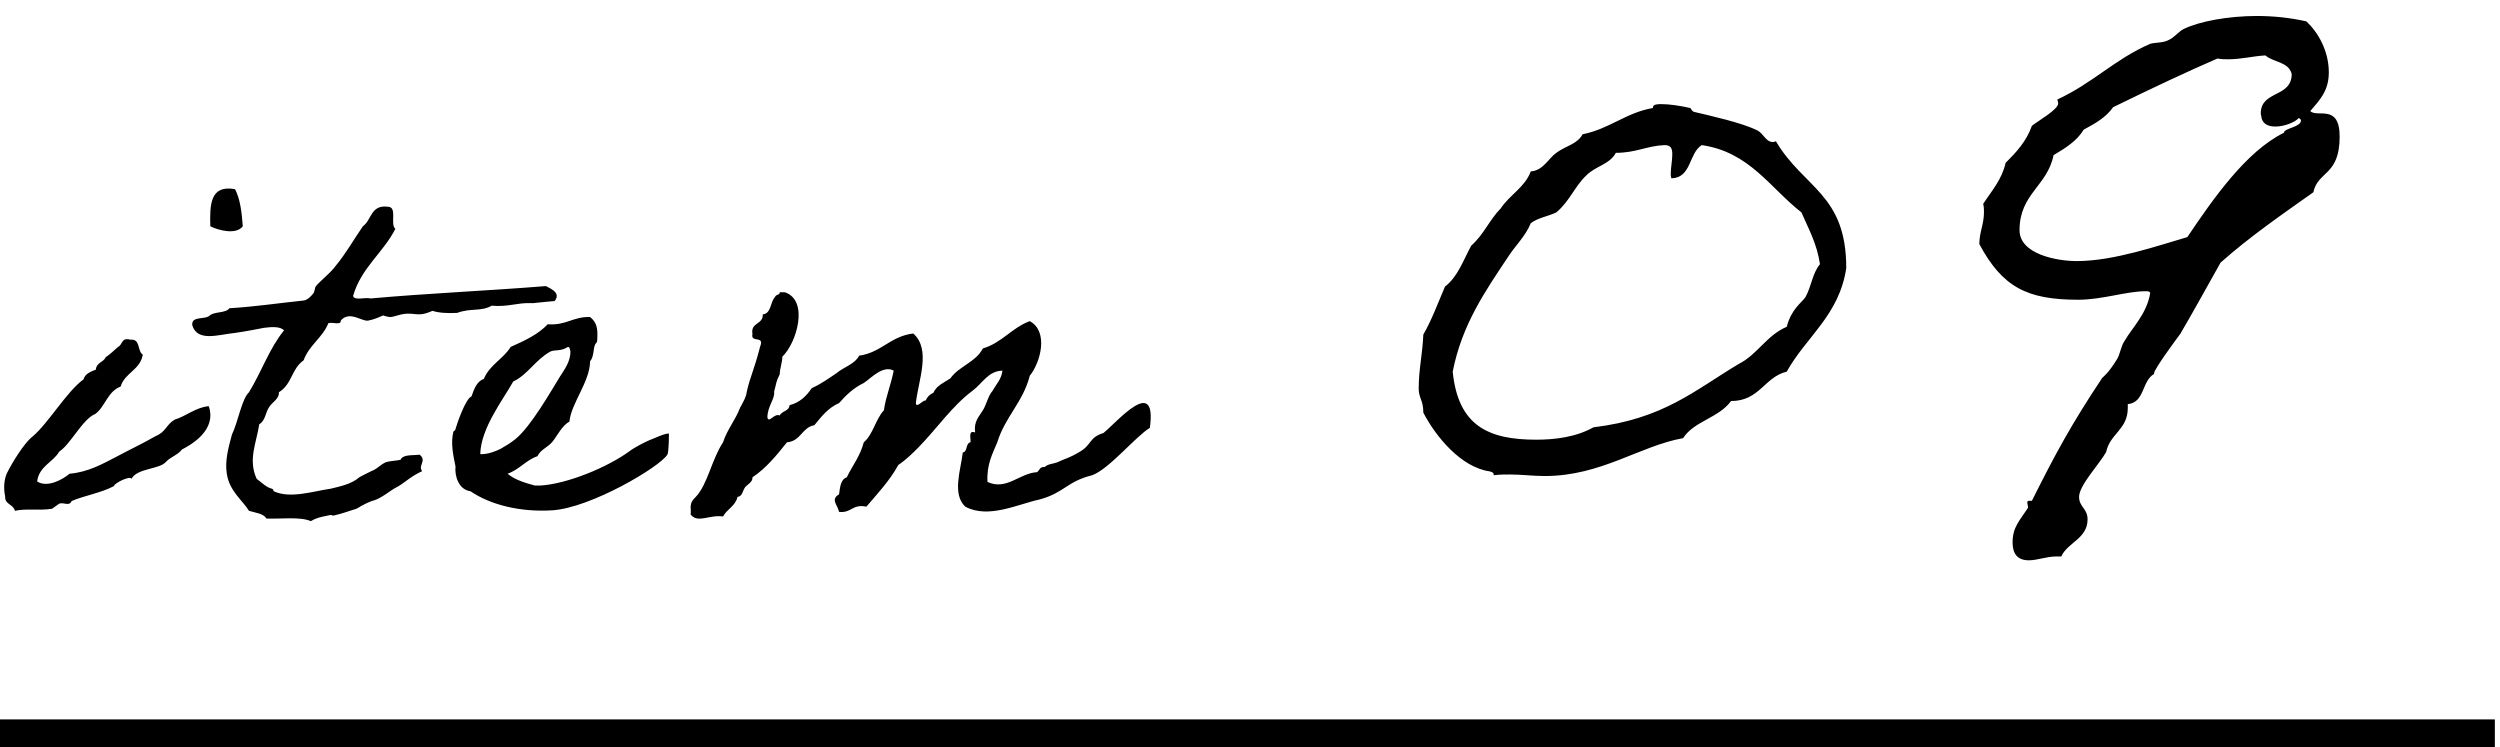
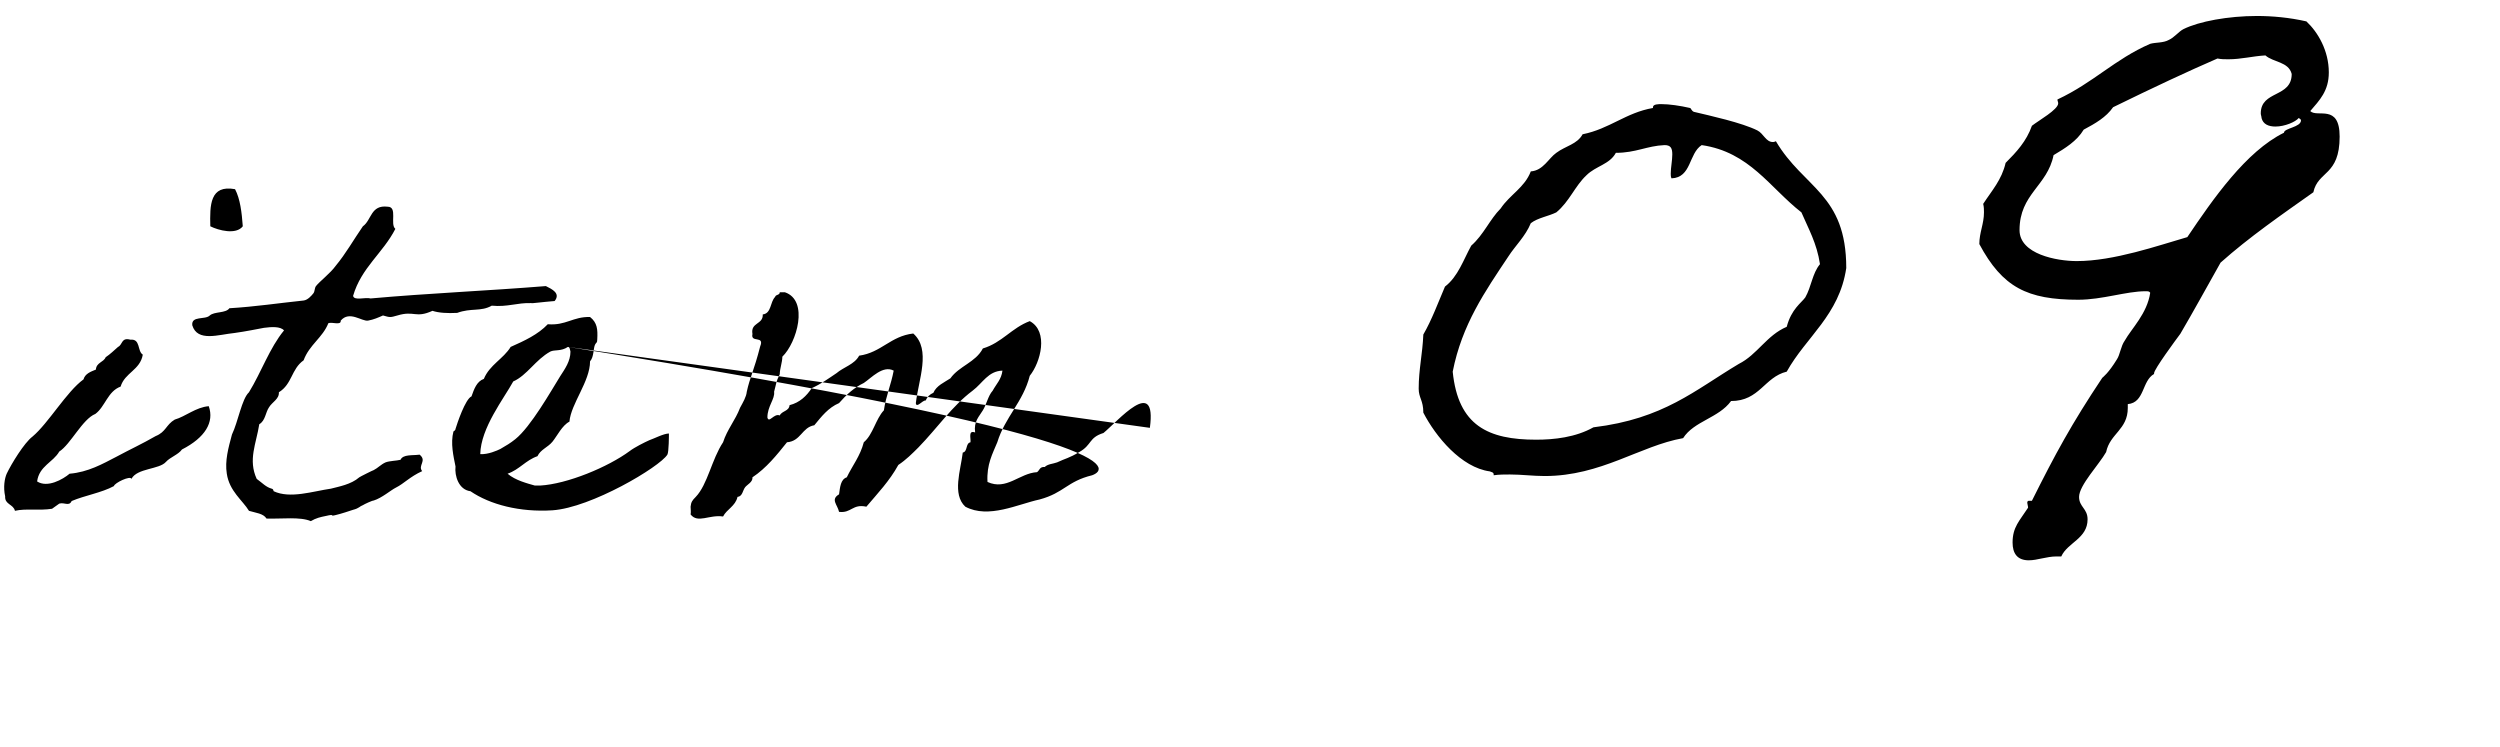
<svg xmlns="http://www.w3.org/2000/svg" width="97" height="29" viewBox="0 0 97 29" fill="none">
-   <path d="M6.44 17.92C6.18 18.22 5.32 18.16 5.1 18.58C5.06 18.44 4.44 18.74 4.42 18.86C3.94 19.12 3.3 19.22 2.78 19.44C2.68 19.66 2.5 19.48 2.3 19.54C2.26 19.56 2.06 19.72 2.02 19.74C1.52 19.82 1 19.72 0.58 19.82C0.52 19.56 0.18 19.58 0.2 19.26C0.12 18.9 0.18 18.56 0.26 18.38C0.44 18 0.94 17.18 1.26 16.94C1.88 16.42 2.58 15.2 3.24 14.72C3.3 14.5 3.52 14.42 3.72 14.34C3.74 14.06 4.02 14.06 4.1 13.86C4.28 13.74 4.42 13.6 4.58 13.46C4.76 13.38 4.7 13.08 5.06 13.18C5.46 13.14 5.32 13.62 5.54 13.76C5.44 14.36 4.84 14.46 4.68 15C4.18 15.18 4.08 15.78 3.7 16.06C3.2 16.26 2.74 17.24 2.3 17.52C2.06 17.94 1.52 18.08 1.44 18.68C1.84 18.94 2.44 18.6 2.7 18.38C3.42 18.32 3.98 18 4.52 17.72C5.04 17.44 5.52 17.22 6.04 16.92C6.44 16.76 6.44 16.48 6.78 16.28C7.2 16.16 7.6 15.8 8.1 15.76C8.32 16.38 7.96 16.98 7.06 17.44C6.92 17.64 6.6 17.74 6.44 17.92ZM8.16 8.78C8.14 7.96 8.14 7.16 9.12 7.34C9.32 7.72 9.38 8.24 9.42 8.78C9.16 9.12 8.48 8.94 8.16 8.78ZM16.28 17.64C16.58 17.88 16.2 18.06 16.38 18.28C15.9 18.5 15.68 18.76 15.36 18.92C15.16 19.02 14.82 19.32 14.5 19.42C14.44 19.42 14.14 19.56 14.08 19.6C13.96 19.64 13.94 19.72 13.7 19.78C13.58 19.82 13.22 19.94 13.04 19.98C12.74 20.06 13.06 19.92 12.64 20.02C12.44 20.06 12.26 20.1 12.06 20.22C11.64 20.04 10.92 20.14 10.34 20.12C10.22 19.92 9.92 19.9 9.66 19.82C9.42 19.42 8.9 19.06 8.8 18.38C8.72 17.88 8.86 17.38 9 16.86C9.24 16.36 9.38 15.48 9.66 15.22C10.14 14.44 10.46 13.5 11.02 12.82C10.88 12.66 10.54 12.68 10.24 12.72C10.02 12.76 9.54 12.86 9.1 12.92C8.48 12.98 7.66 13.28 7.46 12.62C7.42 12.24 7.96 12.42 8.14 12.24C8.32 12.08 8.76 12.16 8.9 11.96C9.9 11.9 10.82 11.76 11.78 11.66C11.94 11.64 12.08 11.48 12.16 11.38C12.22 11.3 12.2 11.18 12.26 11.1C12.4 10.92 12.82 10.6 13.02 10.32C13.42 9.84 13.72 9.3 14.08 8.78C14.42 8.54 14.38 7.94 15.04 8.02C15.44 8.02 15.12 8.7 15.34 8.88C14.86 9.82 14.02 10.38 13.7 11.48C13.74 11.68 14.18 11.52 14.38 11.58C16.6 11.38 18.96 11.28 21.18 11.1C21.42 11.22 21.76 11.38 21.52 11.68C21.02 11.72 20.6 11.78 20.62 11.76C20.06 11.74 19.7 11.92 19.08 11.86C18.66 12.1 18.28 11.94 17.74 12.14C17.36 12.16 17.02 12.14 16.78 12.06C16.12 12.36 16.08 12.04 15.42 12.24C15.14 12.32 15.14 12.32 14.86 12.24C14.68 12.32 14.5 12.4 14.28 12.44C14.04 12.48 13.56 12.04 13.22 12.44C13.24 12.64 12.88 12.48 12.74 12.54C12.52 13.1 12 13.38 11.78 13.98C11.3 14.32 11.34 14.9 10.82 15.22C10.84 15.48 10.56 15.6 10.44 15.8C10.3 16 10.3 16.32 10.06 16.46C9.94 17.22 9.62 17.84 9.96 18.58C10.18 18.74 10.32 18.9 10.54 18.96C10.62 18.98 10.6 19.04 10.62 19.06C11.26 19.36 12.14 19.06 12.84 18.96C13.14 18.88 13.62 18.8 13.94 18.52C13.96 18.5 14.48 18.24 14.5 18.24C14.66 18.16 14.78 18.02 14.96 17.94C15.12 17.88 15.38 17.88 15.54 17.84C15.64 17.62 16 17.68 16.28 17.64ZM25.954 16.82C25.954 16.86 25.954 17.54 25.894 17.64C25.594 18.12 22.934 19.7 21.434 19.8C20.174 19.88 19.014 19.58 18.254 19.06C17.794 19 17.634 18.46 17.674 18.1C17.594 17.7 17.474 17.2 17.594 16.74C17.594 16.74 17.674 16.7 17.674 16.64C17.734 16.44 18.054 15.48 18.294 15.38C18.394 15.1 18.494 14.8 18.774 14.7C18.994 14.16 19.534 13.92 19.814 13.46C20.354 13.22 20.874 12.98 21.254 12.58C21.954 12.64 22.234 12.28 22.894 12.3C23.174 12.52 23.194 12.78 23.174 13.16C23.174 13.32 23.134 13.28 23.094 13.36C23.014 13.5 23.054 13.84 22.894 14.02C22.894 14.8 22.154 15.66 22.094 16.36C21.814 16.5 21.614 16.92 21.434 17.14C21.254 17.36 20.974 17.44 20.854 17.7C20.394 17.86 20.154 18.22 19.694 18.38C19.994 18.64 20.474 18.76 20.754 18.84H20.954C22.014 18.78 23.594 18.12 24.434 17.5C24.614 17.36 25.014 17.16 25.194 17.08C25.374 17.02 25.754 16.82 25.954 16.82ZM22.034 13.46C21.774 13.64 21.514 13.56 21.354 13.64C20.774 13.96 20.454 14.56 19.914 14.8C19.554 15.46 18.654 16.6 18.634 17.62C18.934 17.64 19.294 17.48 19.414 17.42C19.654 17.28 19.794 17.2 19.994 17.04C20.594 16.56 21.374 15.18 21.734 14.6C21.914 14.32 22.134 14.02 22.134 13.64C22.114 13.58 22.114 13.46 22.034 13.46ZM44.615 16.6C44.055 16.94 43.035 18.2 42.375 18.44C41.395 18.68 41.295 19.12 40.335 19.38C39.495 19.56 38.355 20.14 37.455 19.66C36.935 19.18 37.275 18.24 37.355 17.56C37.555 17.52 37.455 17.2 37.655 17.16C37.675 17 37.555 16.68 37.835 16.78C37.775 16.34 37.995 16.16 38.135 15.92C38.275 15.7 38.335 15.36 38.515 15.16C38.655 14.9 38.855 14.72 38.895 14.38C38.335 14.4 38.135 14.86 37.735 15.16C36.935 15.76 36.375 16.6 35.635 17.36C35.395 17.6 35.155 17.84 34.855 18.04C34.515 18.66 34.055 19.14 33.615 19.66C33.075 19.54 33.035 19.92 32.555 19.86C32.495 19.58 32.215 19.38 32.555 19.18C32.595 18.9 32.615 18.6 32.855 18.52C33.075 18.06 33.375 17.7 33.515 17.16C33.875 16.86 33.975 16.26 34.295 15.92C34.375 15.36 34.575 14.92 34.675 14.38C34.255 14.16 33.815 14.66 33.515 14.86C33.135 15.04 32.835 15.32 32.555 15.64C32.135 15.82 31.875 16.16 31.595 16.5C31.115 16.58 31.075 17.12 30.535 17.16C30.135 17.66 29.735 18.16 29.195 18.52C29.215 18.7 28.995 18.8 28.915 18.9C28.815 19.02 28.815 19.26 28.615 19.28C28.535 19.64 28.195 19.76 28.055 20.04C27.515 19.96 27.075 20.32 26.795 19.96C26.815 19.86 26.795 19.76 26.795 19.66C26.815 19.48 26.855 19.42 26.995 19.28C27.455 18.8 27.615 17.82 28.055 17.16C28.215 16.66 28.535 16.3 28.715 15.82C28.835 15.6 28.955 15.4 28.975 15.2C29.095 14.64 29.255 14.38 29.495 13.44C29.675 13 29.115 13.32 29.195 12.96C29.115 12.5 29.615 12.6 29.595 12.2C29.935 12.16 29.875 11.72 30.075 11.52C30.095 11.42 30.255 11.46 30.255 11.34H30.455C31.395 11.66 30.915 13.3 30.355 13.84C30.355 14.06 30.255 14.3 30.255 14.52C30.095 14.84 30.135 14.84 30.035 15.2C30.075 15.48 29.775 15.76 29.775 16.2C29.835 16.44 30.035 16.02 30.255 16.12C30.335 15.94 30.615 15.96 30.635 15.72C31.035 15.62 31.295 15.36 31.495 15.06C31.855 14.9 32.155 14.68 32.455 14.48C32.735 14.24 33.155 14.14 33.335 13.8C34.195 13.68 34.555 13.04 35.435 12.94C36.135 13.56 35.635 14.74 35.535 15.64C35.555 15.86 35.795 15.52 35.915 15.54C35.975 15.4 36.075 15.3 36.215 15.24C36.335 14.96 36.635 14.84 36.875 14.68C37.215 14.2 37.855 14.06 38.135 13.52C38.875 13.3 39.255 12.72 39.955 12.46C40.695 12.86 40.375 14.06 39.955 14.58C39.695 15.6 38.995 16.18 38.695 17.16C38.515 17.6 38.275 18.02 38.315 18.7C39.055 19.04 39.555 18.36 40.235 18.32C40.335 18.26 40.335 18.1 40.535 18.12C40.655 18 40.855 18 41.015 17.94C41.355 17.78 41.475 17.78 41.875 17.54C42.375 17.26 42.235 16.98 42.815 16.8C43.355 16.36 44.895 14.54 44.615 16.6ZM61.405 5.21C62.455 5 63.085 4.37 64.135 4.19V4.16C64.135 4.04 64.345 4.04 64.465 4.04C64.765 4.04 65.185 4.1 65.575 4.19C65.605 4.19 65.635 4.31 65.725 4.34C66.355 4.49 67.585 4.76 68.185 5.06C68.425 5.18 68.515 5.51 68.785 5.51C68.815 5.51 68.845 5.51 68.905 5.48C69.985 7.31 71.635 7.52 71.635 10.4C71.365 12.23 70.075 13.07 69.325 14.42C68.455 14.63 68.275 15.56 67.165 15.56C66.685 16.22 65.725 16.34 65.305 17C63.625 17.3 62.125 18.47 59.935 18.47C59.485 18.47 59.035 18.41 58.585 18.41C58.375 18.41 58.165 18.41 57.955 18.44V18.41C57.955 18.32 57.865 18.32 57.805 18.29C56.695 18.14 55.705 16.94 55.225 16.01C55.225 15.53 55.045 15.44 55.045 15.08C55.045 14.33 55.195 13.73 55.225 12.98C55.555 12.41 55.795 11.75 56.065 11.12C56.575 10.73 56.785 10.07 57.085 9.53C57.565 9.11 57.805 8.51 58.225 8.09C58.585 7.55 59.155 7.28 59.395 6.65C59.875 6.62 60.085 6.14 60.385 5.93C60.745 5.66 61.195 5.6 61.405 5.21ZM64.585 5.63C63.895 5.66 63.475 5.93 62.695 5.93C62.455 6.38 61.915 6.44 61.555 6.8C61.105 7.22 60.895 7.82 60.385 8.24C60.085 8.39 59.665 8.45 59.395 8.66C59.185 9.17 58.795 9.53 58.525 9.95C57.625 11.3 56.725 12.59 56.365 14.42C56.575 16.52 57.745 17.06 59.605 17.06C60.295 17.06 61.135 16.97 61.825 16.58C64.555 16.25 65.755 15.14 67.465 14.12C68.185 13.76 68.545 13.01 69.325 12.68C69.505 11.99 69.895 11.75 70.045 11.54C70.285 11.12 70.315 10.61 70.615 10.25C70.495 9.44 70.165 8.87 69.895 8.24C68.665 7.28 67.885 5.9 66.025 5.63C65.515 5.96 65.635 6.89 64.855 6.92C64.825 6.86 64.825 6.8 64.825 6.74C64.825 6.5 64.885 6.23 64.885 5.99C64.885 5.75 64.825 5.63 64.585 5.63ZM87.568 0.62C88.168 0.62 88.828 0.68 89.488 0.83C89.938 1.25 90.358 1.97 90.358 2.81C90.358 3.53 89.998 3.89 89.638 4.31C89.908 4.58 90.778 4.01 90.778 5.3C90.778 6.83 89.938 6.62 89.758 7.46C88.528 8.33 87.268 9.2 86.158 10.19C85.618 11.15 85.108 12.08 84.598 12.95C84.418 13.19 83.578 14.33 83.578 14.48V14.51C83.098 14.78 83.218 15.62 82.558 15.68V15.83C82.558 16.67 81.868 16.82 81.718 17.54C81.448 18.02 80.668 18.83 80.668 19.28C80.668 19.67 80.998 19.73 80.998 20.15C80.998 20.9 80.218 21.05 79.978 21.59H79.798C79.408 21.59 79.048 21.74 78.718 21.74C78.268 21.74 78.088 21.47 78.088 21.05C78.088 20.45 78.358 20.21 78.688 19.7V19.67C78.688 19.64 78.658 19.55 78.658 19.49C78.658 19.46 78.688 19.43 78.718 19.43H78.838C79.738 17.63 80.368 16.46 81.568 14.66C81.598 14.63 81.808 14.48 82.138 13.94C82.258 13.76 82.288 13.43 82.438 13.22C82.708 12.74 83.308 12.17 83.428 11.36C83.398 11.3 83.338 11.3 83.248 11.3C82.498 11.3 81.568 11.63 80.638 11.63C78.658 11.63 77.698 11.15 76.798 9.47C76.798 9.02 76.978 8.69 76.978 8.24C76.978 8.15 76.978 8.03 76.948 7.91C77.278 7.4 77.668 6.98 77.818 6.32C78.238 5.9 78.628 5.48 78.838 4.88C79.108 4.67 79.858 4.25 79.858 4.01C79.858 3.95 79.828 3.92 79.828 3.86C81.238 3.2 82.048 2.3 83.428 1.7C83.638 1.64 83.938 1.67 84.148 1.55C84.358 1.46 84.538 1.22 84.718 1.13C85.318 0.83 86.458 0.62 87.568 0.62ZM88.288 4.91C88.018 4.91 87.808 4.82 87.748 4.58C87.748 4.52 87.718 4.46 87.718 4.4C87.718 3.5 88.918 3.8 88.918 2.87C88.798 2.39 88.198 2.42 87.898 2.15C87.388 2.18 86.968 2.3 86.458 2.3C86.308 2.3 86.188 2.3 86.038 2.27C84.928 2.75 83.518 3.41 81.988 4.16C81.718 4.55 81.298 4.79 80.848 5.03C80.578 5.48 80.128 5.75 79.678 6.02C79.438 7.22 78.358 7.52 78.358 8.93C78.358 9.86 79.798 10.13 80.578 10.13C82.018 10.13 83.728 9.53 84.868 9.2C85.858 7.73 87.148 5.87 88.618 5.15C88.618 4.97 89.278 4.94 89.278 4.67C89.278 4.64 89.248 4.61 89.188 4.58C89.068 4.73 88.648 4.91 88.288 4.91Z" fill="black" />
-   <rect y="27.913" width="96.8" height="1.087" fill="black" />
+   <path d="M6.44 17.92C6.18 18.22 5.32 18.16 5.1 18.58C5.06 18.44 4.44 18.74 4.42 18.86C3.94 19.12 3.3 19.22 2.78 19.44C2.68 19.66 2.5 19.48 2.3 19.54C2.26 19.56 2.06 19.72 2.02 19.74C1.52 19.82 1 19.72 0.58 19.82C0.52 19.56 0.18 19.58 0.2 19.26C0.12 18.9 0.18 18.56 0.26 18.38C0.44 18 0.94 17.18 1.26 16.94C1.88 16.42 2.58 15.2 3.24 14.72C3.3 14.5 3.52 14.42 3.72 14.34C3.74 14.06 4.02 14.06 4.1 13.86C4.28 13.74 4.42 13.6 4.58 13.46C4.76 13.38 4.7 13.08 5.06 13.18C5.46 13.14 5.32 13.62 5.54 13.76C5.44 14.36 4.84 14.46 4.68 15C4.18 15.18 4.08 15.78 3.7 16.06C3.2 16.26 2.74 17.24 2.3 17.52C2.06 17.94 1.52 18.08 1.44 18.68C1.84 18.94 2.44 18.6 2.7 18.38C3.42 18.32 3.98 18 4.52 17.72C5.04 17.44 5.52 17.22 6.04 16.92C6.44 16.76 6.44 16.48 6.78 16.28C7.2 16.16 7.6 15.8 8.1 15.76C8.32 16.38 7.96 16.98 7.06 17.44C6.92 17.64 6.6 17.74 6.44 17.92ZM8.16 8.78C8.14 7.96 8.14 7.16 9.12 7.34C9.32 7.72 9.38 8.24 9.42 8.78C9.16 9.12 8.48 8.94 8.16 8.78ZM16.28 17.64C16.58 17.88 16.2 18.06 16.38 18.28C15.9 18.5 15.68 18.76 15.36 18.92C15.16 19.02 14.82 19.32 14.5 19.42C14.44 19.42 14.14 19.56 14.08 19.6C13.96 19.64 13.94 19.72 13.7 19.78C13.58 19.82 13.22 19.94 13.04 19.98C12.74 20.06 13.06 19.92 12.64 20.02C12.44 20.06 12.26 20.1 12.06 20.22C11.64 20.04 10.92 20.14 10.34 20.12C10.22 19.92 9.92 19.9 9.66 19.82C9.42 19.42 8.9 19.06 8.8 18.38C8.72 17.88 8.86 17.38 9 16.86C9.24 16.36 9.38 15.48 9.66 15.22C10.14 14.44 10.46 13.5 11.02 12.82C10.88 12.66 10.54 12.68 10.24 12.72C10.02 12.76 9.54 12.86 9.1 12.92C8.48 12.98 7.66 13.28 7.46 12.62C7.42 12.24 7.96 12.42 8.14 12.24C8.32 12.08 8.76 12.16 8.9 11.96C9.9 11.9 10.82 11.76 11.78 11.66C11.94 11.64 12.08 11.48 12.16 11.38C12.22 11.3 12.2 11.18 12.26 11.1C12.4 10.92 12.82 10.6 13.02 10.32C13.42 9.84 13.72 9.3 14.08 8.78C14.42 8.54 14.38 7.94 15.04 8.02C15.44 8.02 15.12 8.7 15.34 8.88C14.86 9.82 14.02 10.38 13.7 11.48C13.74 11.68 14.18 11.52 14.38 11.58C16.6 11.38 18.96 11.28 21.18 11.1C21.42 11.22 21.76 11.38 21.52 11.68C21.02 11.72 20.6 11.78 20.62 11.76C20.06 11.74 19.7 11.92 19.08 11.86C18.66 12.1 18.28 11.94 17.74 12.14C17.36 12.16 17.02 12.14 16.78 12.06C16.12 12.36 16.08 12.04 15.42 12.24C15.14 12.32 15.14 12.32 14.86 12.24C14.68 12.32 14.5 12.4 14.28 12.44C14.04 12.48 13.56 12.04 13.22 12.44C13.24 12.64 12.88 12.48 12.74 12.54C12.52 13.1 12 13.38 11.78 13.98C11.3 14.32 11.34 14.9 10.82 15.22C10.84 15.48 10.56 15.6 10.44 15.8C10.3 16 10.3 16.32 10.06 16.46C9.94 17.22 9.62 17.84 9.96 18.58C10.18 18.74 10.32 18.9 10.54 18.96C10.62 18.98 10.6 19.04 10.62 19.06C11.26 19.36 12.14 19.06 12.84 18.96C13.14 18.88 13.62 18.8 13.94 18.52C13.96 18.5 14.48 18.24 14.5 18.24C14.66 18.16 14.78 18.02 14.96 17.94C15.12 17.88 15.38 17.88 15.54 17.84C15.64 17.62 16 17.68 16.28 17.64ZM25.954 16.82C25.954 16.86 25.954 17.54 25.894 17.64C25.594 18.12 22.934 19.7 21.434 19.8C20.174 19.88 19.014 19.58 18.254 19.06C17.794 19 17.634 18.46 17.674 18.1C17.594 17.7 17.474 17.2 17.594 16.74C17.594 16.74 17.674 16.7 17.674 16.64C17.734 16.44 18.054 15.48 18.294 15.38C18.394 15.1 18.494 14.8 18.774 14.7C18.994 14.16 19.534 13.92 19.814 13.46C20.354 13.22 20.874 12.98 21.254 12.58C21.954 12.64 22.234 12.28 22.894 12.3C23.174 12.52 23.194 12.78 23.174 13.16C23.174 13.32 23.134 13.28 23.094 13.36C23.014 13.5 23.054 13.84 22.894 14.02C22.894 14.8 22.154 15.66 22.094 16.36C21.814 16.5 21.614 16.92 21.434 17.14C21.254 17.36 20.974 17.44 20.854 17.7C20.394 17.86 20.154 18.22 19.694 18.38C19.994 18.64 20.474 18.76 20.754 18.84H20.954C22.014 18.78 23.594 18.12 24.434 17.5C24.614 17.36 25.014 17.16 25.194 17.08C25.374 17.02 25.754 16.82 25.954 16.82ZM22.034 13.46C21.774 13.64 21.514 13.56 21.354 13.64C20.774 13.96 20.454 14.56 19.914 14.8C19.554 15.46 18.654 16.6 18.634 17.62C18.934 17.64 19.294 17.48 19.414 17.42C19.654 17.28 19.794 17.2 19.994 17.04C20.594 16.56 21.374 15.18 21.734 14.6C21.914 14.32 22.134 14.02 22.134 13.64C22.114 13.58 22.114 13.46 22.034 13.46ZC44.055 16.94 43.035 18.2 42.375 18.44C41.395 18.68 41.295 19.12 40.335 19.38C39.495 19.56 38.355 20.14 37.455 19.66C36.935 19.18 37.275 18.24 37.355 17.56C37.555 17.52 37.455 17.2 37.655 17.16C37.675 17 37.555 16.68 37.835 16.78C37.775 16.34 37.995 16.16 38.135 15.92C38.275 15.7 38.335 15.36 38.515 15.16C38.655 14.9 38.855 14.72 38.895 14.38C38.335 14.4 38.135 14.86 37.735 15.16C36.935 15.76 36.375 16.6 35.635 17.36C35.395 17.6 35.155 17.84 34.855 18.04C34.515 18.66 34.055 19.14 33.615 19.66C33.075 19.54 33.035 19.92 32.555 19.86C32.495 19.58 32.215 19.38 32.555 19.18C32.595 18.9 32.615 18.6 32.855 18.52C33.075 18.06 33.375 17.7 33.515 17.16C33.875 16.86 33.975 16.26 34.295 15.92C34.375 15.36 34.575 14.92 34.675 14.38C34.255 14.16 33.815 14.66 33.515 14.86C33.135 15.04 32.835 15.32 32.555 15.64C32.135 15.82 31.875 16.16 31.595 16.5C31.115 16.58 31.075 17.12 30.535 17.16C30.135 17.66 29.735 18.16 29.195 18.52C29.215 18.7 28.995 18.8 28.915 18.9C28.815 19.02 28.815 19.26 28.615 19.28C28.535 19.64 28.195 19.76 28.055 20.04C27.515 19.96 27.075 20.32 26.795 19.96C26.815 19.86 26.795 19.76 26.795 19.66C26.815 19.48 26.855 19.42 26.995 19.28C27.455 18.8 27.615 17.82 28.055 17.16C28.215 16.66 28.535 16.3 28.715 15.82C28.835 15.6 28.955 15.4 28.975 15.2C29.095 14.64 29.255 14.38 29.495 13.44C29.675 13 29.115 13.32 29.195 12.96C29.115 12.5 29.615 12.6 29.595 12.2C29.935 12.16 29.875 11.72 30.075 11.52C30.095 11.42 30.255 11.46 30.255 11.34H30.455C31.395 11.66 30.915 13.3 30.355 13.84C30.355 14.06 30.255 14.3 30.255 14.52C30.095 14.84 30.135 14.84 30.035 15.2C30.075 15.48 29.775 15.76 29.775 16.2C29.835 16.44 30.035 16.02 30.255 16.12C30.335 15.94 30.615 15.96 30.635 15.72C31.035 15.62 31.295 15.36 31.495 15.06C31.855 14.9 32.155 14.68 32.455 14.48C32.735 14.24 33.155 14.14 33.335 13.8C34.195 13.68 34.555 13.04 35.435 12.94C36.135 13.56 35.635 14.74 35.535 15.64C35.555 15.86 35.795 15.52 35.915 15.54C35.975 15.4 36.075 15.3 36.215 15.24C36.335 14.96 36.635 14.84 36.875 14.68C37.215 14.2 37.855 14.06 38.135 13.52C38.875 13.3 39.255 12.72 39.955 12.46C40.695 12.86 40.375 14.06 39.955 14.58C39.695 15.6 38.995 16.18 38.695 17.16C38.515 17.6 38.275 18.02 38.315 18.7C39.055 19.04 39.555 18.36 40.235 18.32C40.335 18.26 40.335 18.1 40.535 18.12C40.655 18 40.855 18 41.015 17.94C41.355 17.78 41.475 17.78 41.875 17.54C42.375 17.26 42.235 16.98 42.815 16.8C43.355 16.36 44.895 14.54 44.615 16.6ZM61.405 5.21C62.455 5 63.085 4.37 64.135 4.19V4.16C64.135 4.04 64.345 4.04 64.465 4.04C64.765 4.04 65.185 4.1 65.575 4.19C65.605 4.19 65.635 4.31 65.725 4.34C66.355 4.49 67.585 4.76 68.185 5.06C68.425 5.18 68.515 5.51 68.785 5.51C68.815 5.51 68.845 5.51 68.905 5.48C69.985 7.31 71.635 7.52 71.635 10.4C71.365 12.23 70.075 13.07 69.325 14.42C68.455 14.63 68.275 15.56 67.165 15.56C66.685 16.22 65.725 16.34 65.305 17C63.625 17.3 62.125 18.47 59.935 18.47C59.485 18.47 59.035 18.41 58.585 18.41C58.375 18.41 58.165 18.41 57.955 18.44V18.41C57.955 18.32 57.865 18.32 57.805 18.29C56.695 18.14 55.705 16.94 55.225 16.01C55.225 15.53 55.045 15.44 55.045 15.08C55.045 14.33 55.195 13.73 55.225 12.98C55.555 12.41 55.795 11.75 56.065 11.12C56.575 10.73 56.785 10.07 57.085 9.53C57.565 9.11 57.805 8.51 58.225 8.09C58.585 7.55 59.155 7.28 59.395 6.65C59.875 6.62 60.085 6.14 60.385 5.93C60.745 5.66 61.195 5.6 61.405 5.21ZM64.585 5.63C63.895 5.66 63.475 5.93 62.695 5.93C62.455 6.38 61.915 6.44 61.555 6.8C61.105 7.22 60.895 7.82 60.385 8.24C60.085 8.39 59.665 8.45 59.395 8.66C59.185 9.17 58.795 9.53 58.525 9.95C57.625 11.3 56.725 12.59 56.365 14.42C56.575 16.52 57.745 17.06 59.605 17.06C60.295 17.06 61.135 16.97 61.825 16.58C64.555 16.25 65.755 15.14 67.465 14.12C68.185 13.76 68.545 13.01 69.325 12.68C69.505 11.99 69.895 11.75 70.045 11.54C70.285 11.12 70.315 10.61 70.615 10.25C70.495 9.44 70.165 8.87 69.895 8.24C68.665 7.28 67.885 5.9 66.025 5.63C65.515 5.96 65.635 6.89 64.855 6.92C64.825 6.86 64.825 6.8 64.825 6.74C64.825 6.5 64.885 6.23 64.885 5.99C64.885 5.75 64.825 5.63 64.585 5.63ZM87.568 0.62C88.168 0.62 88.828 0.68 89.488 0.83C89.938 1.25 90.358 1.97 90.358 2.81C90.358 3.53 89.998 3.89 89.638 4.31C89.908 4.58 90.778 4.01 90.778 5.3C90.778 6.83 89.938 6.62 89.758 7.46C88.528 8.33 87.268 9.2 86.158 10.19C85.618 11.15 85.108 12.08 84.598 12.95C84.418 13.19 83.578 14.33 83.578 14.48V14.51C83.098 14.78 83.218 15.62 82.558 15.68V15.83C82.558 16.67 81.868 16.82 81.718 17.54C81.448 18.02 80.668 18.83 80.668 19.28C80.668 19.67 80.998 19.73 80.998 20.15C80.998 20.9 80.218 21.05 79.978 21.59H79.798C79.408 21.59 79.048 21.74 78.718 21.74C78.268 21.74 78.088 21.47 78.088 21.05C78.088 20.45 78.358 20.21 78.688 19.7V19.67C78.688 19.64 78.658 19.55 78.658 19.49C78.658 19.46 78.688 19.43 78.718 19.43H78.838C79.738 17.63 80.368 16.46 81.568 14.66C81.598 14.63 81.808 14.48 82.138 13.94C82.258 13.76 82.288 13.43 82.438 13.22C82.708 12.74 83.308 12.17 83.428 11.36C83.398 11.3 83.338 11.3 83.248 11.3C82.498 11.3 81.568 11.63 80.638 11.63C78.658 11.63 77.698 11.15 76.798 9.47C76.798 9.02 76.978 8.69 76.978 8.24C76.978 8.15 76.978 8.03 76.948 7.91C77.278 7.4 77.668 6.98 77.818 6.32C78.238 5.9 78.628 5.48 78.838 4.88C79.108 4.67 79.858 4.25 79.858 4.01C79.858 3.95 79.828 3.92 79.828 3.86C81.238 3.2 82.048 2.3 83.428 1.7C83.638 1.64 83.938 1.67 84.148 1.55C84.358 1.46 84.538 1.22 84.718 1.13C85.318 0.83 86.458 0.62 87.568 0.62ZM88.288 4.91C88.018 4.91 87.808 4.82 87.748 4.58C87.748 4.52 87.718 4.46 87.718 4.4C87.718 3.5 88.918 3.8 88.918 2.87C88.798 2.39 88.198 2.42 87.898 2.15C87.388 2.18 86.968 2.3 86.458 2.3C86.308 2.3 86.188 2.3 86.038 2.27C84.928 2.75 83.518 3.41 81.988 4.16C81.718 4.55 81.298 4.79 80.848 5.03C80.578 5.48 80.128 5.75 79.678 6.02C79.438 7.22 78.358 7.52 78.358 8.93C78.358 9.86 79.798 10.13 80.578 10.13C82.018 10.13 83.728 9.53 84.868 9.2C85.858 7.73 87.148 5.87 88.618 5.15C88.618 4.97 89.278 4.94 89.278 4.67C89.278 4.64 89.248 4.61 89.188 4.58C89.068 4.73 88.648 4.91 88.288 4.91Z" fill="black" />
</svg>